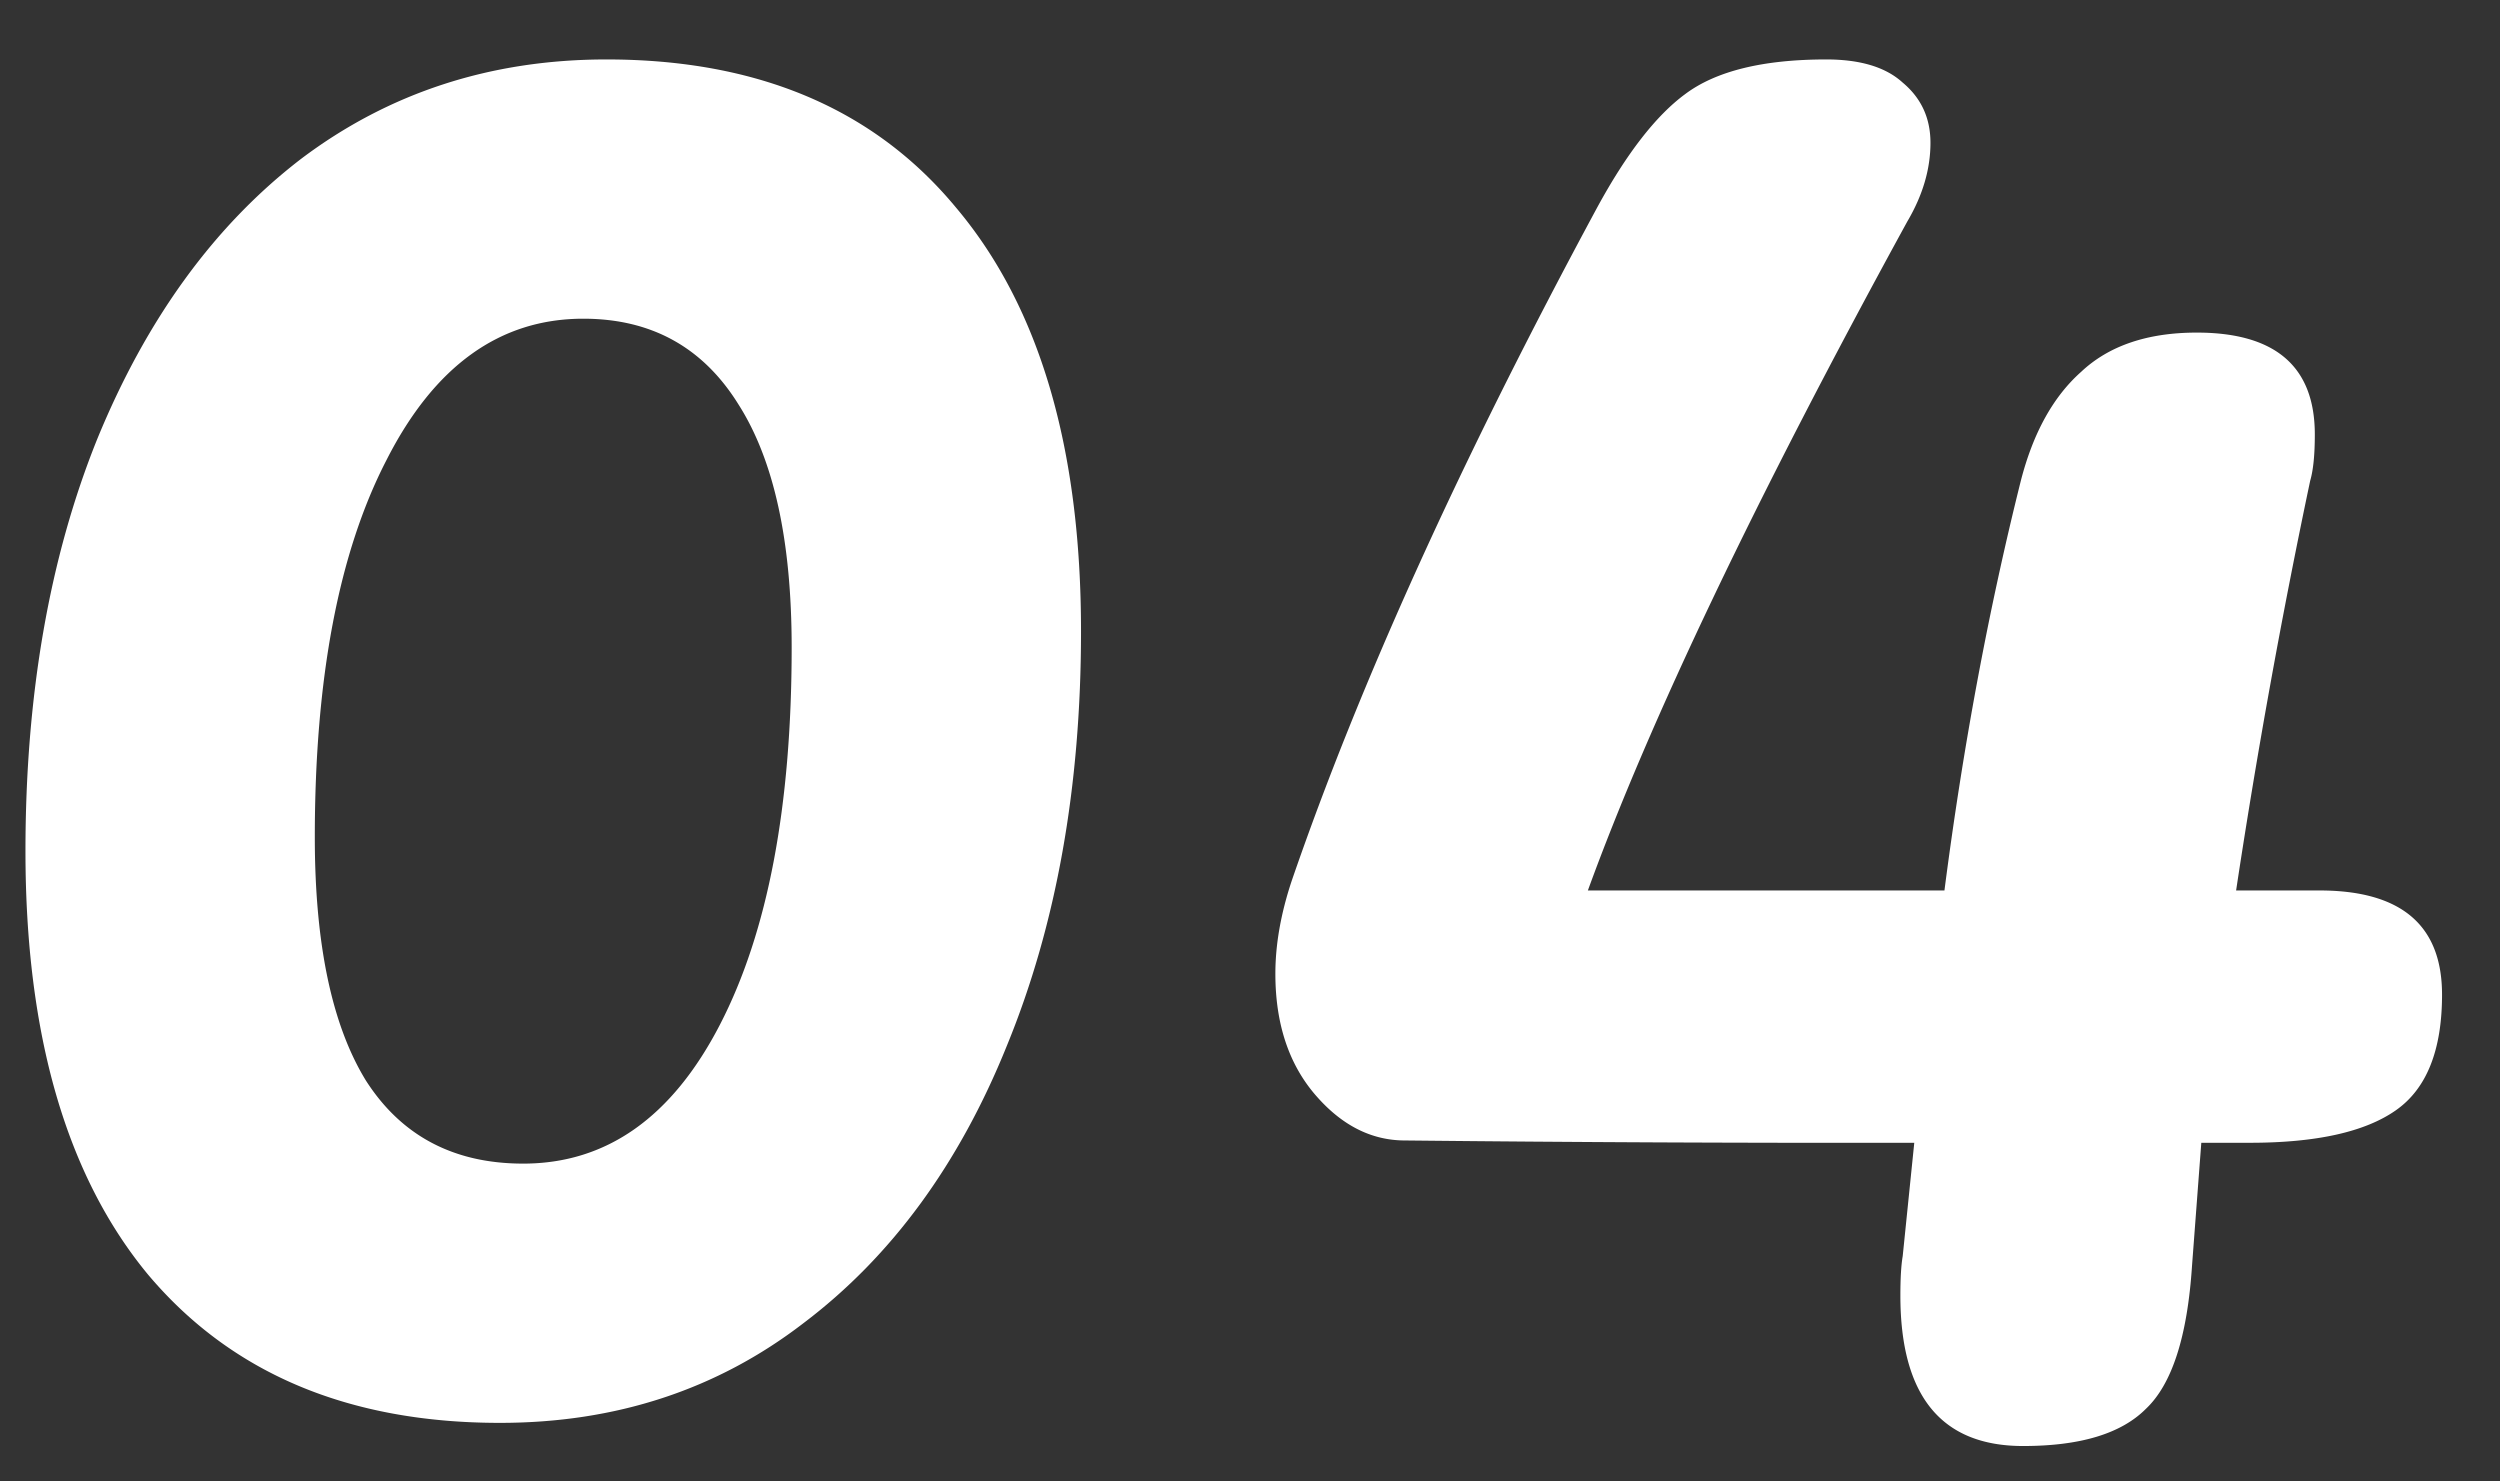
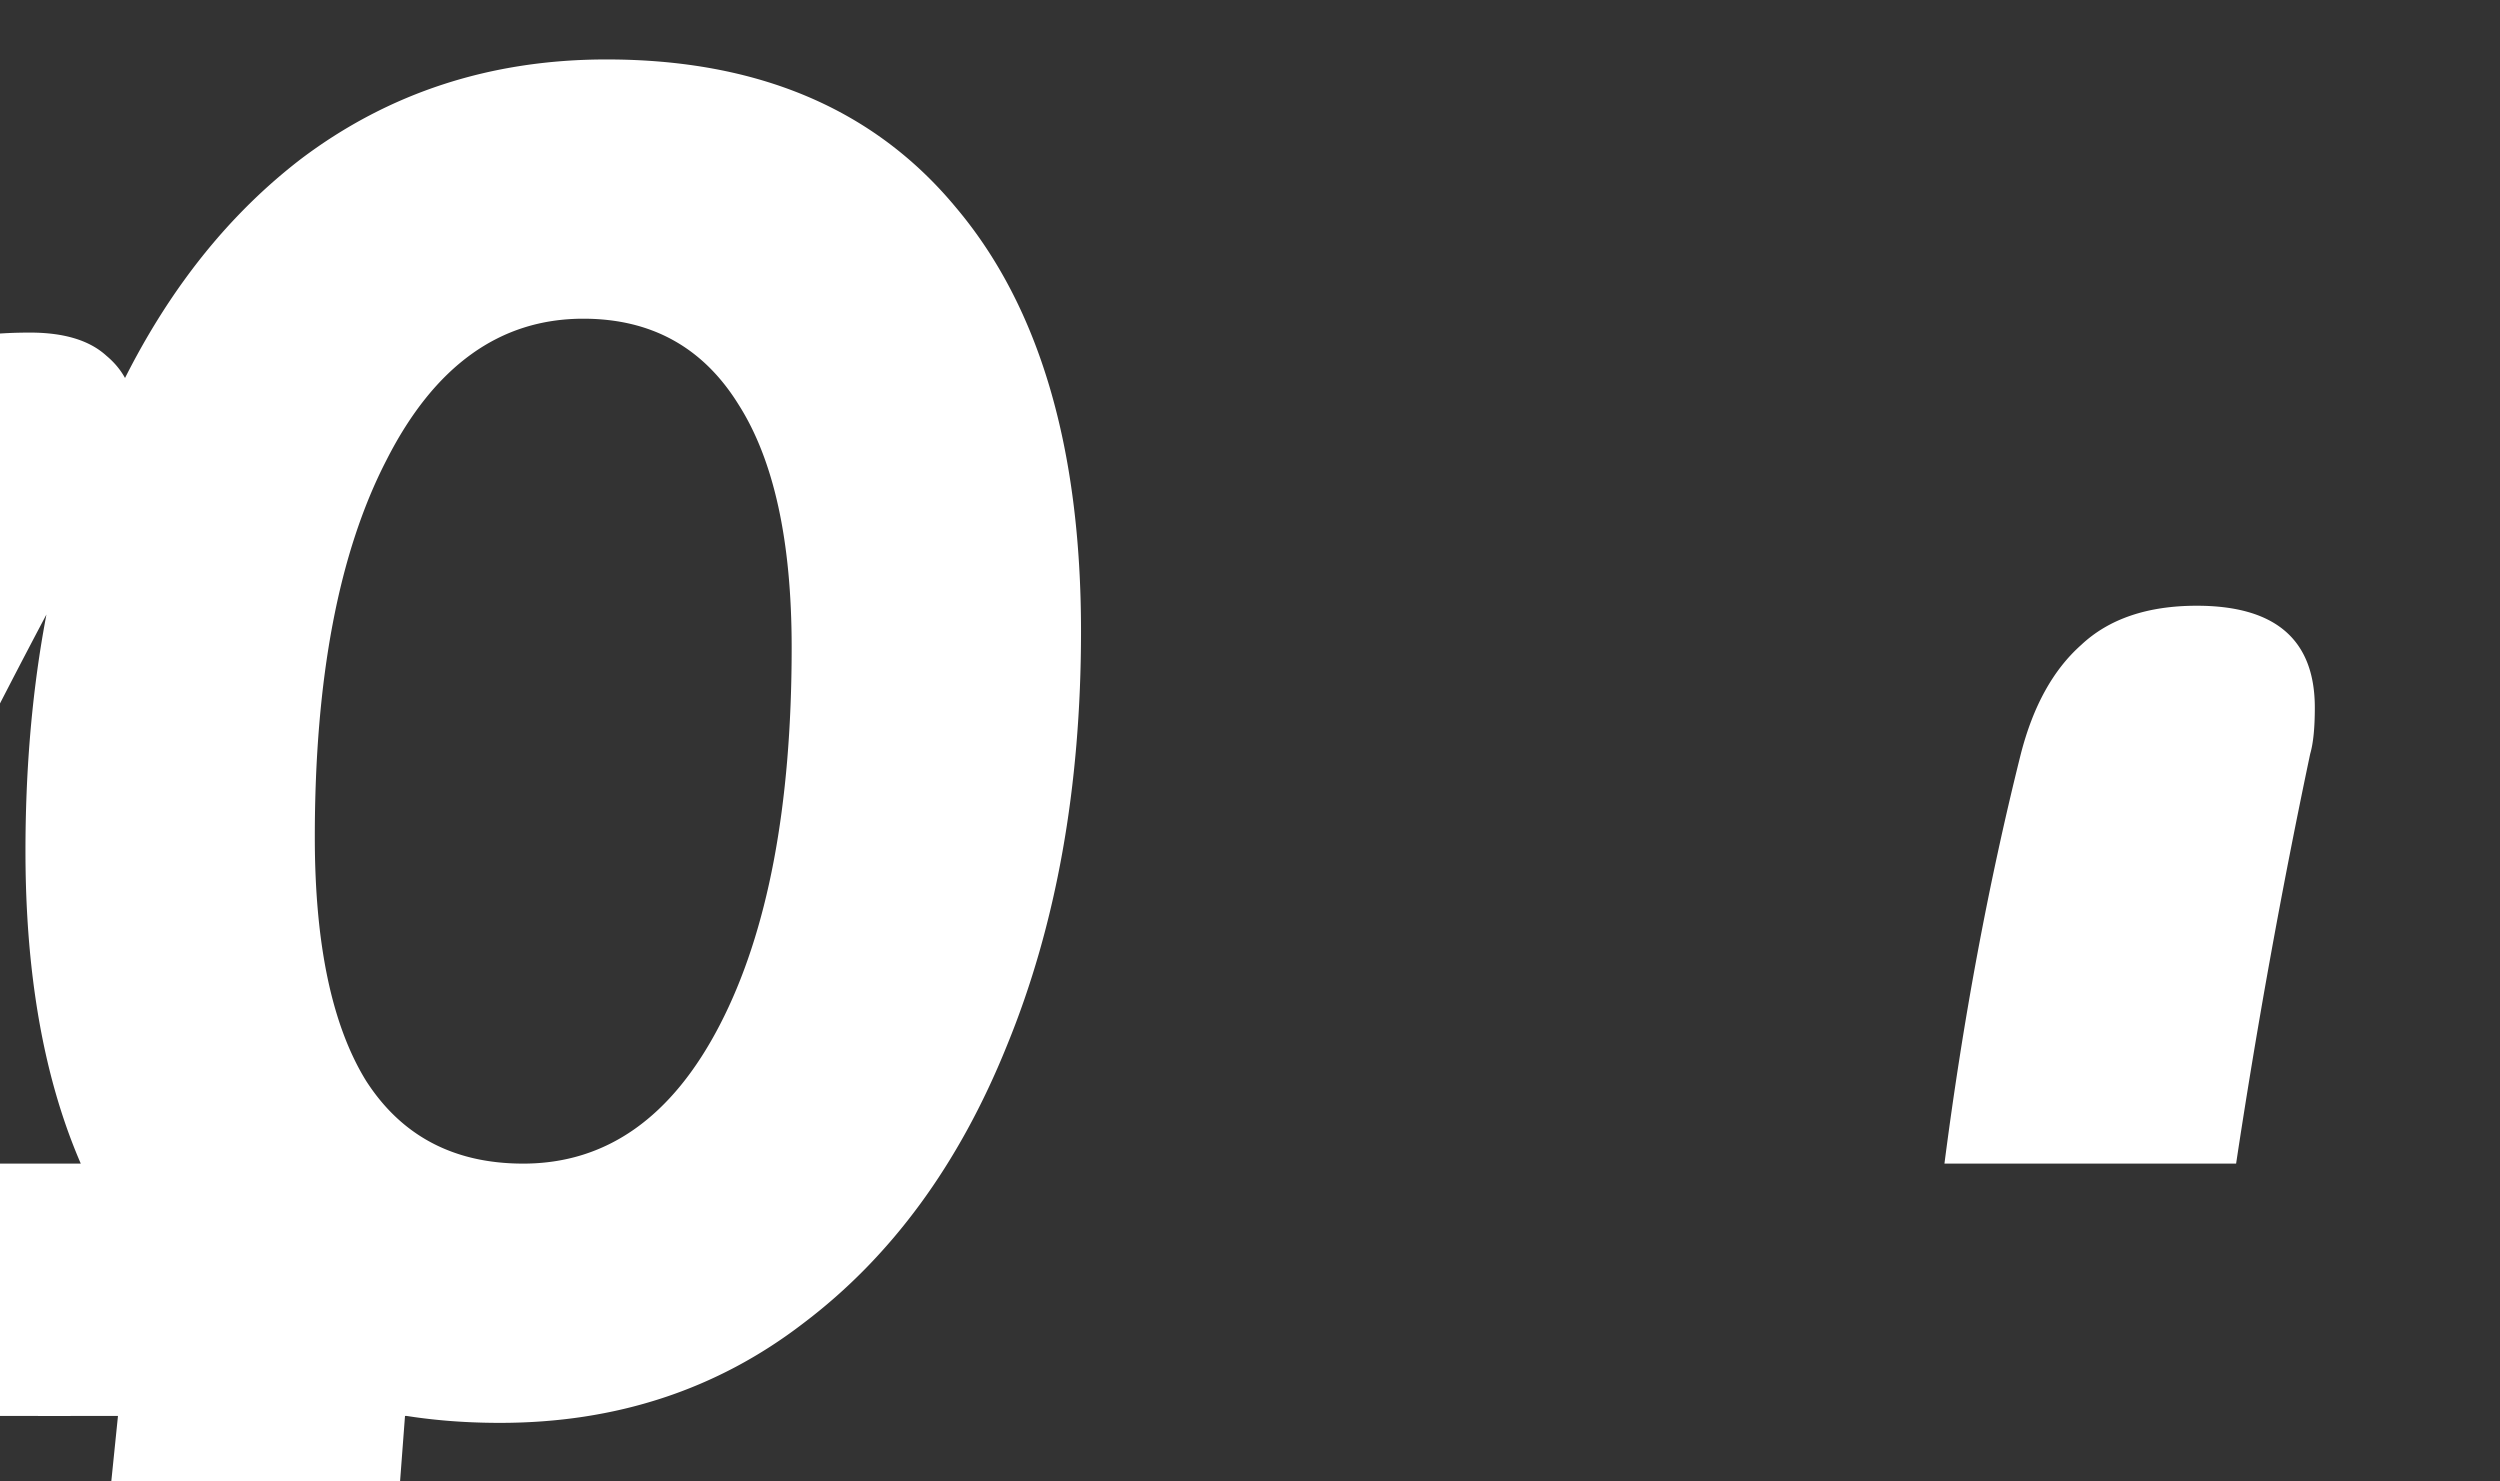
<svg xmlns="http://www.w3.org/2000/svg" width="27" height="16" fill="none">
  <rect width="100%" height="100%" fill="#333333" stroke="none" />
-   <path d="M5.4 15.367c-1.633 0-2.9-.533-3.8-1.6C.717 12.7.275 11.175.275 9.192c0-1.683.258-3.167.775-4.45.533-1.3 1.267-2.308 2.2-3.025C4.2 1 5.3.642 6.55.642c1.633 0 2.892.533 3.775 1.6.9 1.067 1.35 2.592 1.35 4.575 0 1.683-.267 3.175-.8 4.475-.517 1.283-1.25 2.283-2.2 3-.933.717-2.025 1.075-3.275 1.075zm.25-2.8c.9 0 1.608-.5 2.125-1.5.517-1 .775-2.358.775-4.075 0-1.15-.192-2.025-.575-2.625-.383-.617-.942-.925-1.675-.925-.9 0-1.608.508-2.125 1.525-.517 1-.775 2.358-.775 4.075 0 1.15.183 2.025.55 2.625.383.6.95.9 1.7.9zM25.05 9.617c.883 0 1.324.375 1.324 1.125 0 .6-.166 1.017-.5 1.25-.333.233-.858.35-1.575.35h-.525l-.1 1.325c-.05.767-.216 1.283-.5 1.55-.267.267-.708.4-1.325.4-.883 0-1.325-.542-1.325-1.625 0-.183.008-.325.025-.425l.125-1.225a446.7 446.7 0 0 1-5.5-.025c-.367 0-.691-.167-.975-.5-.283-.333-.425-.767-.425-1.3 0-.317.059-.65.175-1 .733-2.133 1.834-4.558 3.3-7.275.317-.583.634-.992.95-1.225.333-.25.842-.375 1.525-.375.367 0 .642.083.825.25.2.167.3.383.3.65 0 .283-.083.567-.25.85-1.633 2.983-2.783 5.392-3.45 7.225H21c.2-1.55.475-3.025.825-4.425.133-.517.35-.908.65-1.175.3-.283.717-.425 1.25-.425.85 0 1.275.367 1.275 1.1 0 .217-.016.383-.05.5a78.102 78.102 0 0 0-.8 4.425h.9z" fill="#fff" />
+   <path d="M5.4 15.367c-1.633 0-2.9-.533-3.8-1.6C.717 12.7.275 11.175.275 9.192c0-1.683.258-3.167.775-4.45.533-1.3 1.267-2.308 2.2-3.025C4.2 1 5.3.642 6.55.642c1.633 0 2.892.533 3.775 1.6.9 1.067 1.35 2.592 1.35 4.575 0 1.683-.267 3.175-.8 4.475-.517 1.283-1.25 2.283-2.2 3-.933.717-2.025 1.075-3.275 1.075zm.25-2.8c.9 0 1.608-.5 2.125-1.5.517-1 .775-2.358.775-4.075 0-1.15-.192-2.025-.575-2.625-.383-.617-.942-.925-1.675-.925-.9 0-1.608.508-2.125 1.525-.517 1-.775 2.358-.775 4.075 0 1.15.183 2.025.55 2.625.383.6.95.9 1.7.9zc.883 0 1.324.375 1.324 1.125 0 .6-.166 1.017-.5 1.25-.333.233-.858.35-1.575.35h-.525l-.1 1.325c-.05.767-.216 1.283-.5 1.55-.267.267-.708.4-1.325.4-.883 0-1.325-.542-1.325-1.625 0-.183.008-.325.025-.425l.125-1.225a446.7 446.7 0 0 1-5.5-.025c-.367 0-.691-.167-.975-.5-.283-.333-.425-.767-.425-1.3 0-.317.059-.65.175-1 .733-2.133 1.834-4.558 3.3-7.275.317-.583.634-.992.95-1.225.333-.25.842-.375 1.525-.375.367 0 .642.083.825.25.2.167.3.383.3.65 0 .283-.083.567-.25.85-1.633 2.983-2.783 5.392-3.45 7.225H21c.2-1.55.475-3.025.825-4.425.133-.517.35-.908.65-1.175.3-.283.717-.425 1.25-.425.85 0 1.275.367 1.275 1.1 0 .217-.016.383-.05.5a78.102 78.102 0 0 0-.8 4.425h.9z" fill="#fff" />
</svg>